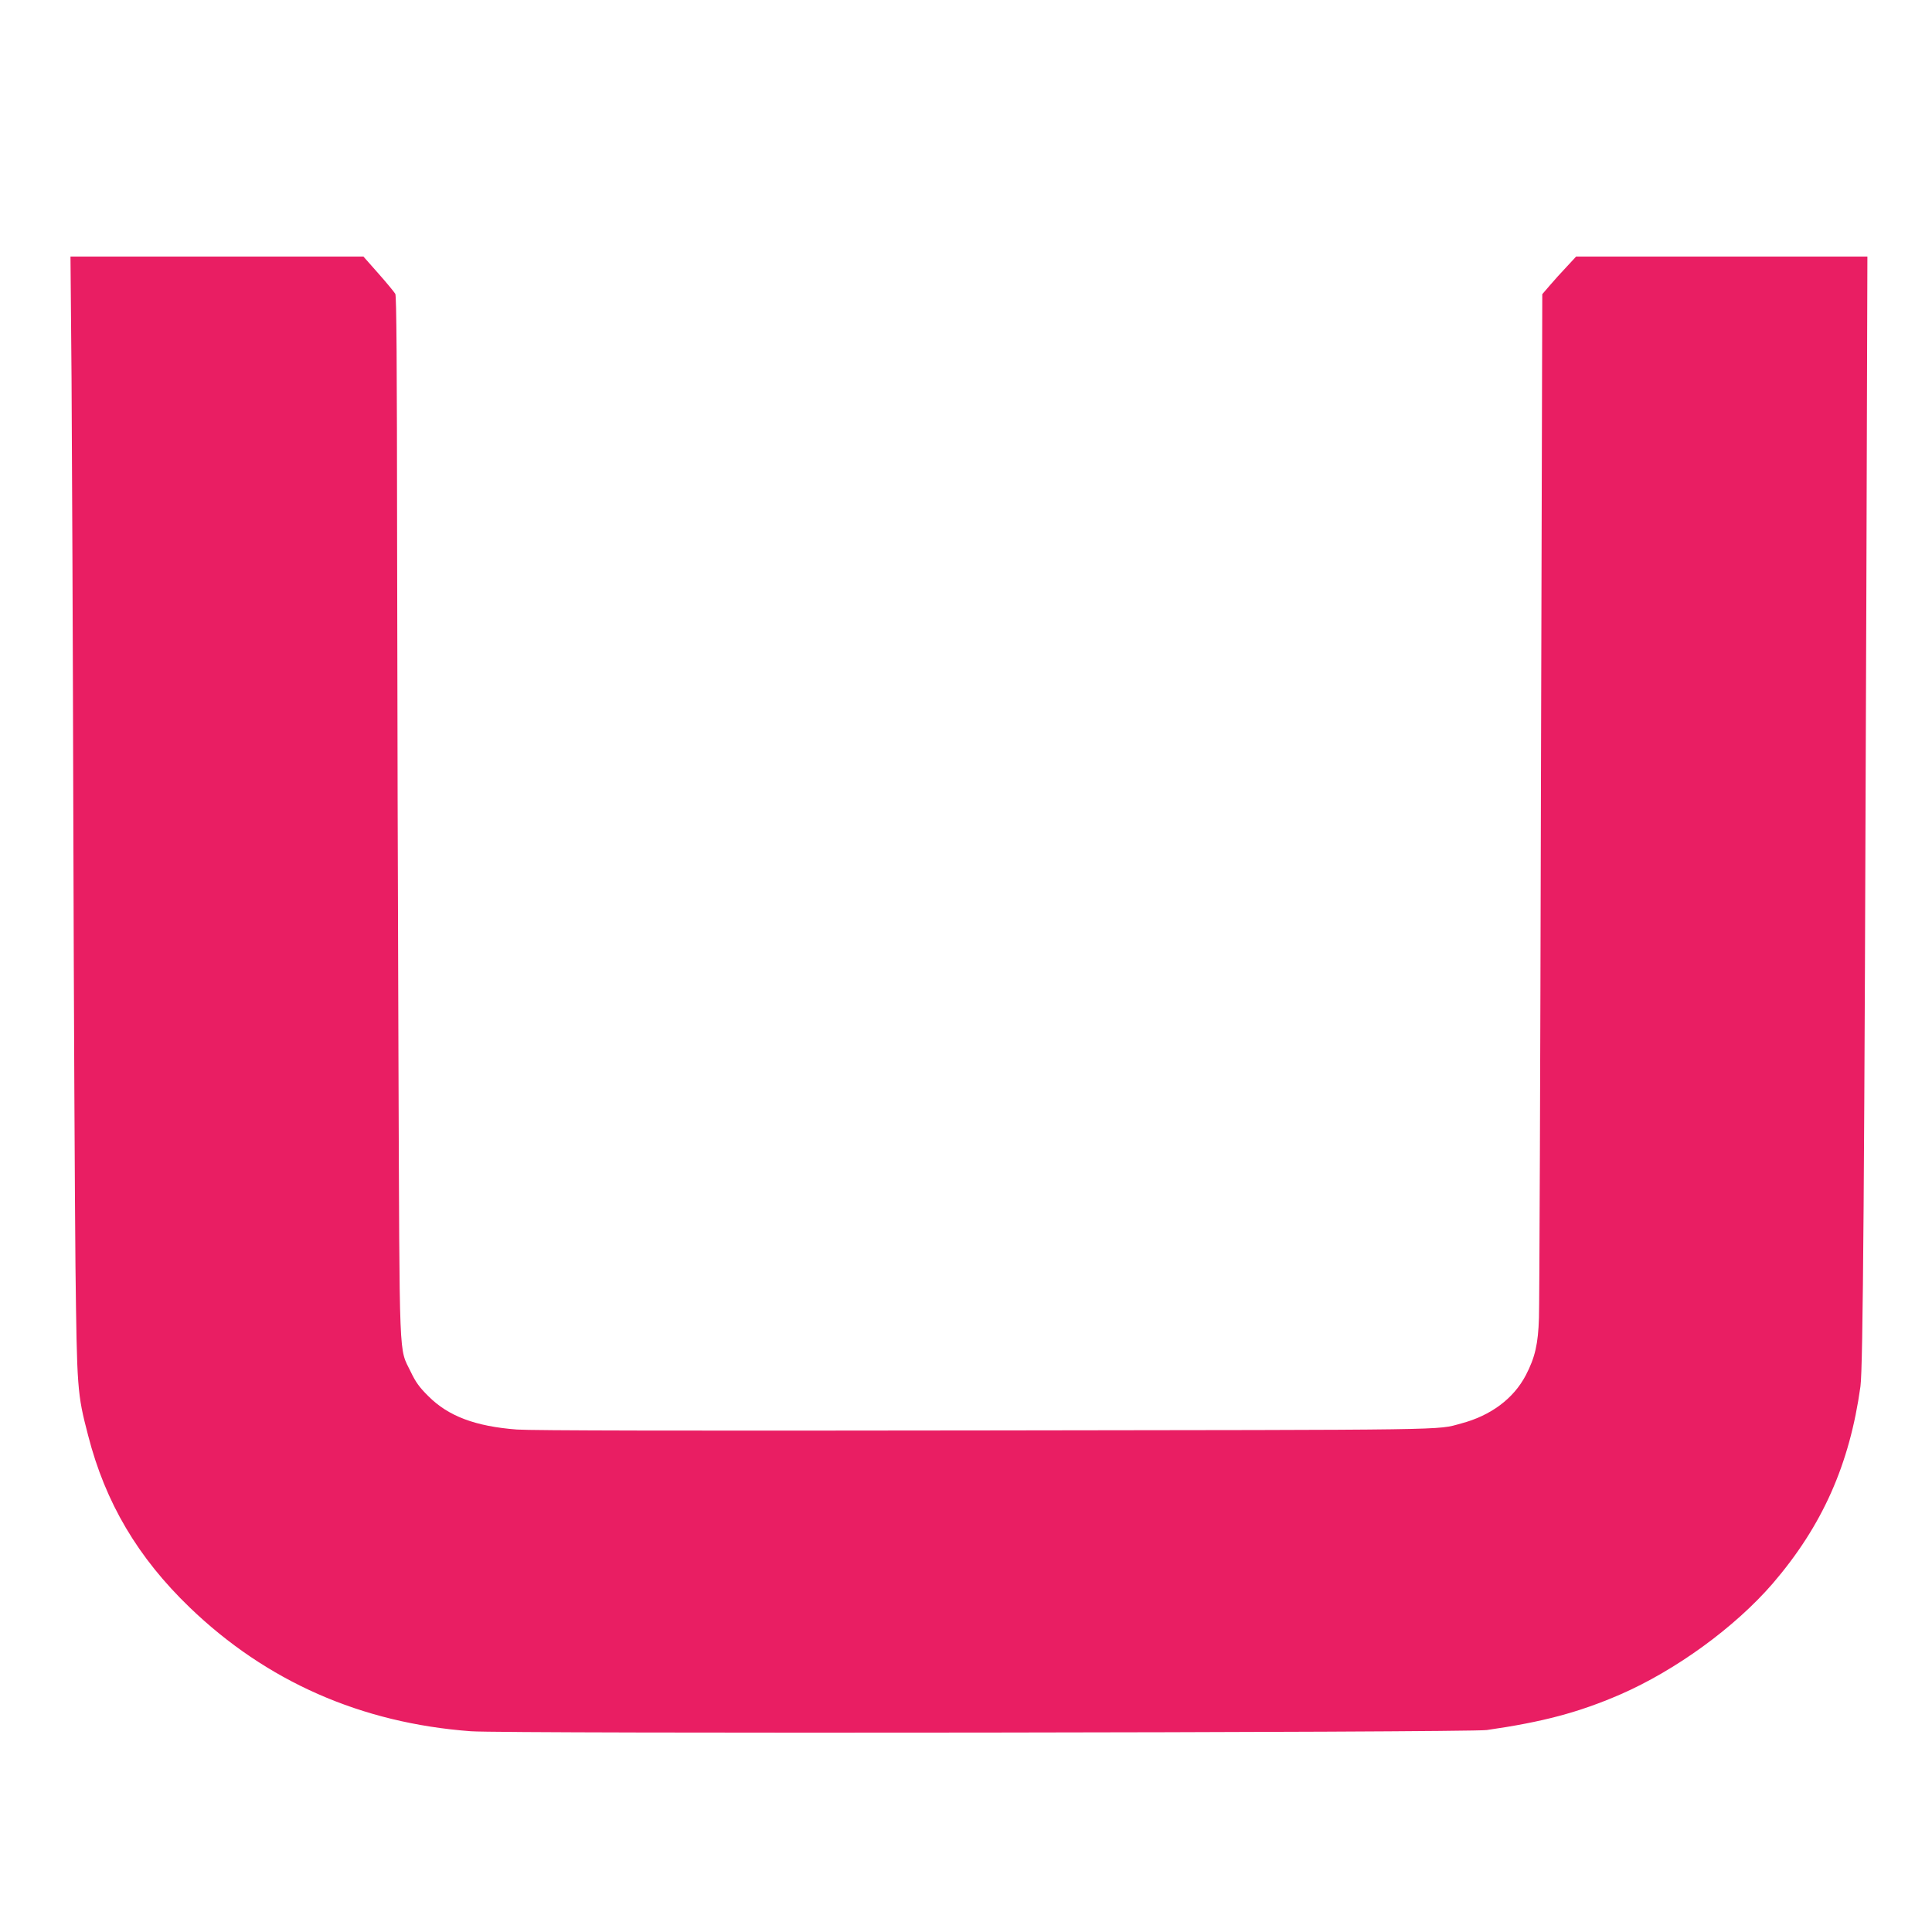
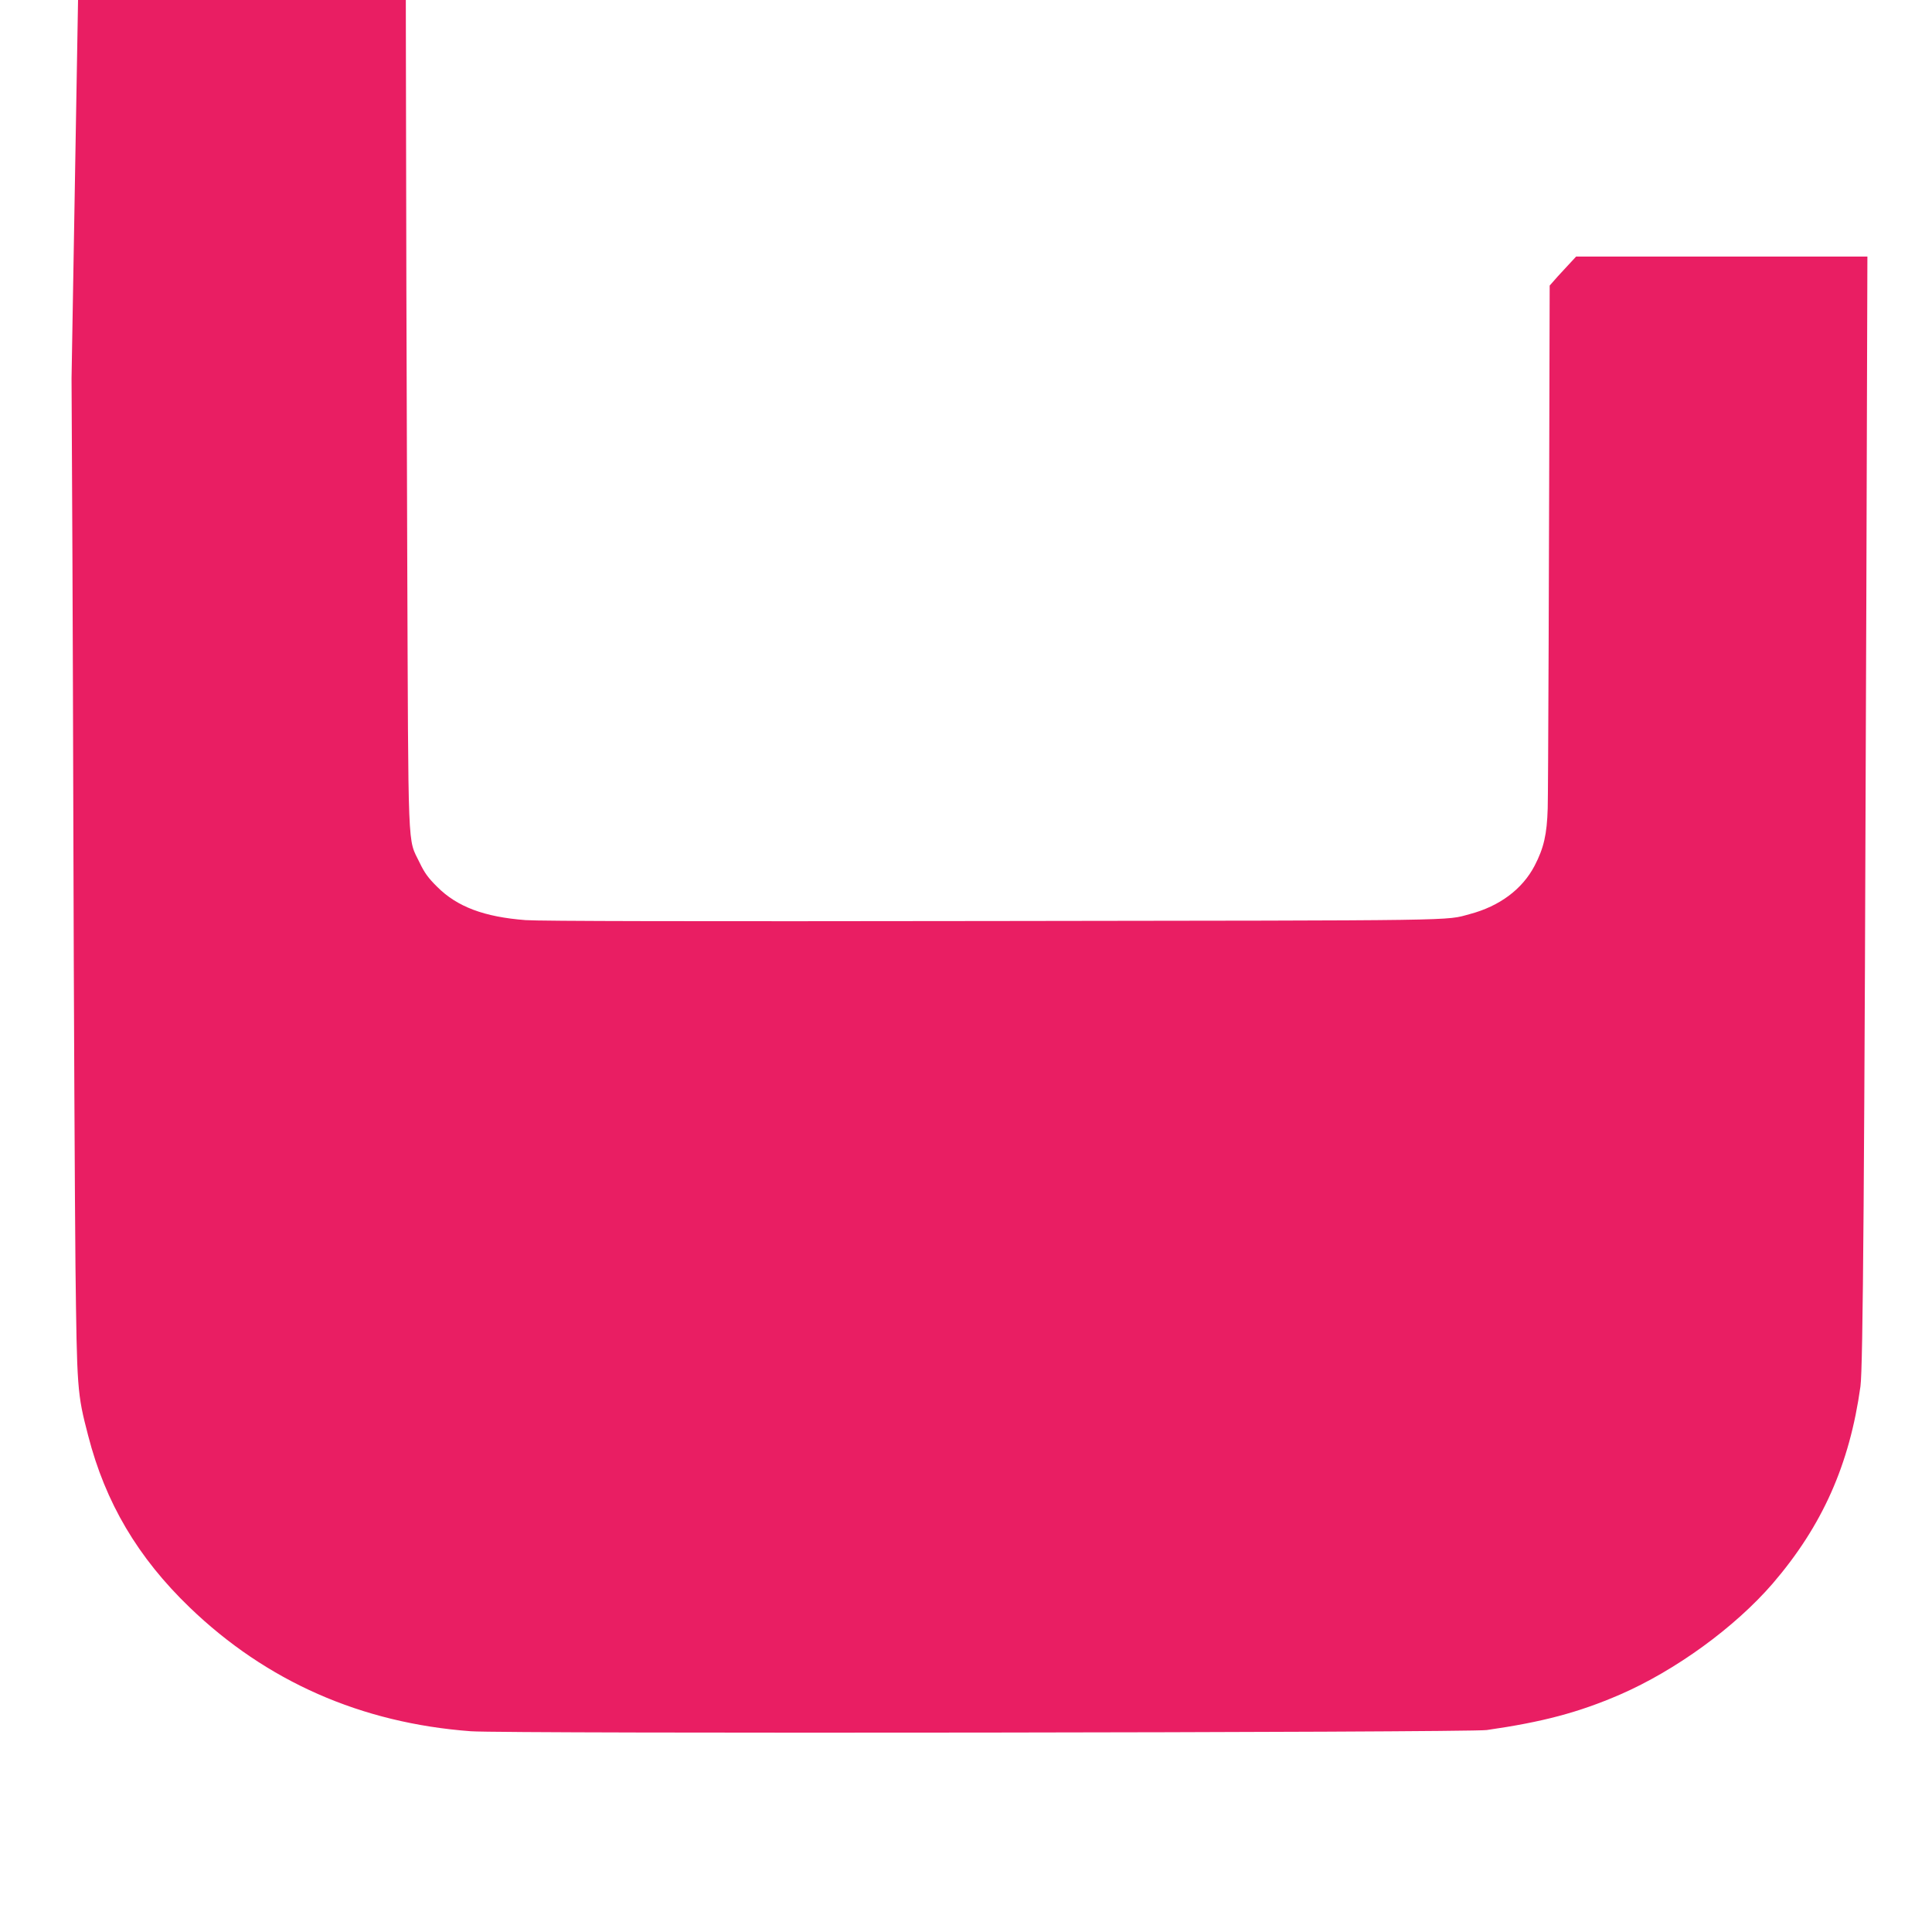
<svg xmlns="http://www.w3.org/2000/svg" version="1.0" width="1280pt" height="1280pt" viewBox="0 0 1280 1280" preserveAspectRatio="xMidYMid meet">
  <g transform="translate(0,1280) scale(0.1,-0.1)" fill="#e91e63" stroke="none">
-     <path d="M474 10293 c3 -445 9 -1784 12 -2978 3 -1193 10 -2501 14 -2905 10 -817 11 -841 84 -1121 114 -444 329 -808 673 -1139 508 -489 1135 -766 1863 -820 225 -17 6609 -9 6730 8 369 53 608 116 883 235 368 160 760 445 1011 735 329 383 510 788 582 1307 17 126 26 1315 39 5233 l7 2252 -965 0 -965 0 -63 -68 c-35 -37 -86 -93 -112 -124 l-49 -57 -9 -3318 c-4 -1825 -10 -3383 -13 -3463 -5 -173 -26 -264 -87 -381 -81 -155 -232 -268 -429 -320 -166 -45 -4 -42 -3155 -46 -2012 -3 -3005 -1 -3101 6 -274 21 -453 88 -585 220 -60 59 -85 94 -117 161 -81 168 -74 15 -82 2040 -4 993 -8 2542 -9 3443 -1 1212 -4 1644 -12 1660 -7 12 -57 73 -112 135 l-99 112 -970 0 -971 0 7 -807z" />
+     <path d="M474 10293 c3 -445 9 -1784 12 -2978 3 -1193 10 -2501 14 -2905 10 -817 11 -841 84 -1121 114 -444 329 -808 673 -1139 508 -489 1135 -766 1863 -820 225 -17 6609 -9 6730 8 369 53 608 116 883 235 368 160 760 445 1011 735 329 383 510 788 582 1307 17 126 26 1315 39 5233 l7 2252 -965 0 -965 0 -63 -68 c-35 -37 -86 -93 -112 -124 c-4 -1825 -10 -3383 -13 -3463 -5 -173 -26 -264 -87 -381 -81 -155 -232 -268 -429 -320 -166 -45 -4 -42 -3155 -46 -2012 -3 -3005 -1 -3101 6 -274 21 -453 88 -585 220 -60 59 -85 94 -117 161 -81 168 -74 15 -82 2040 -4 993 -8 2542 -9 3443 -1 1212 -4 1644 -12 1660 -7 12 -57 73 -112 135 l-99 112 -970 0 -971 0 7 -807z" />
  </g>
</svg>